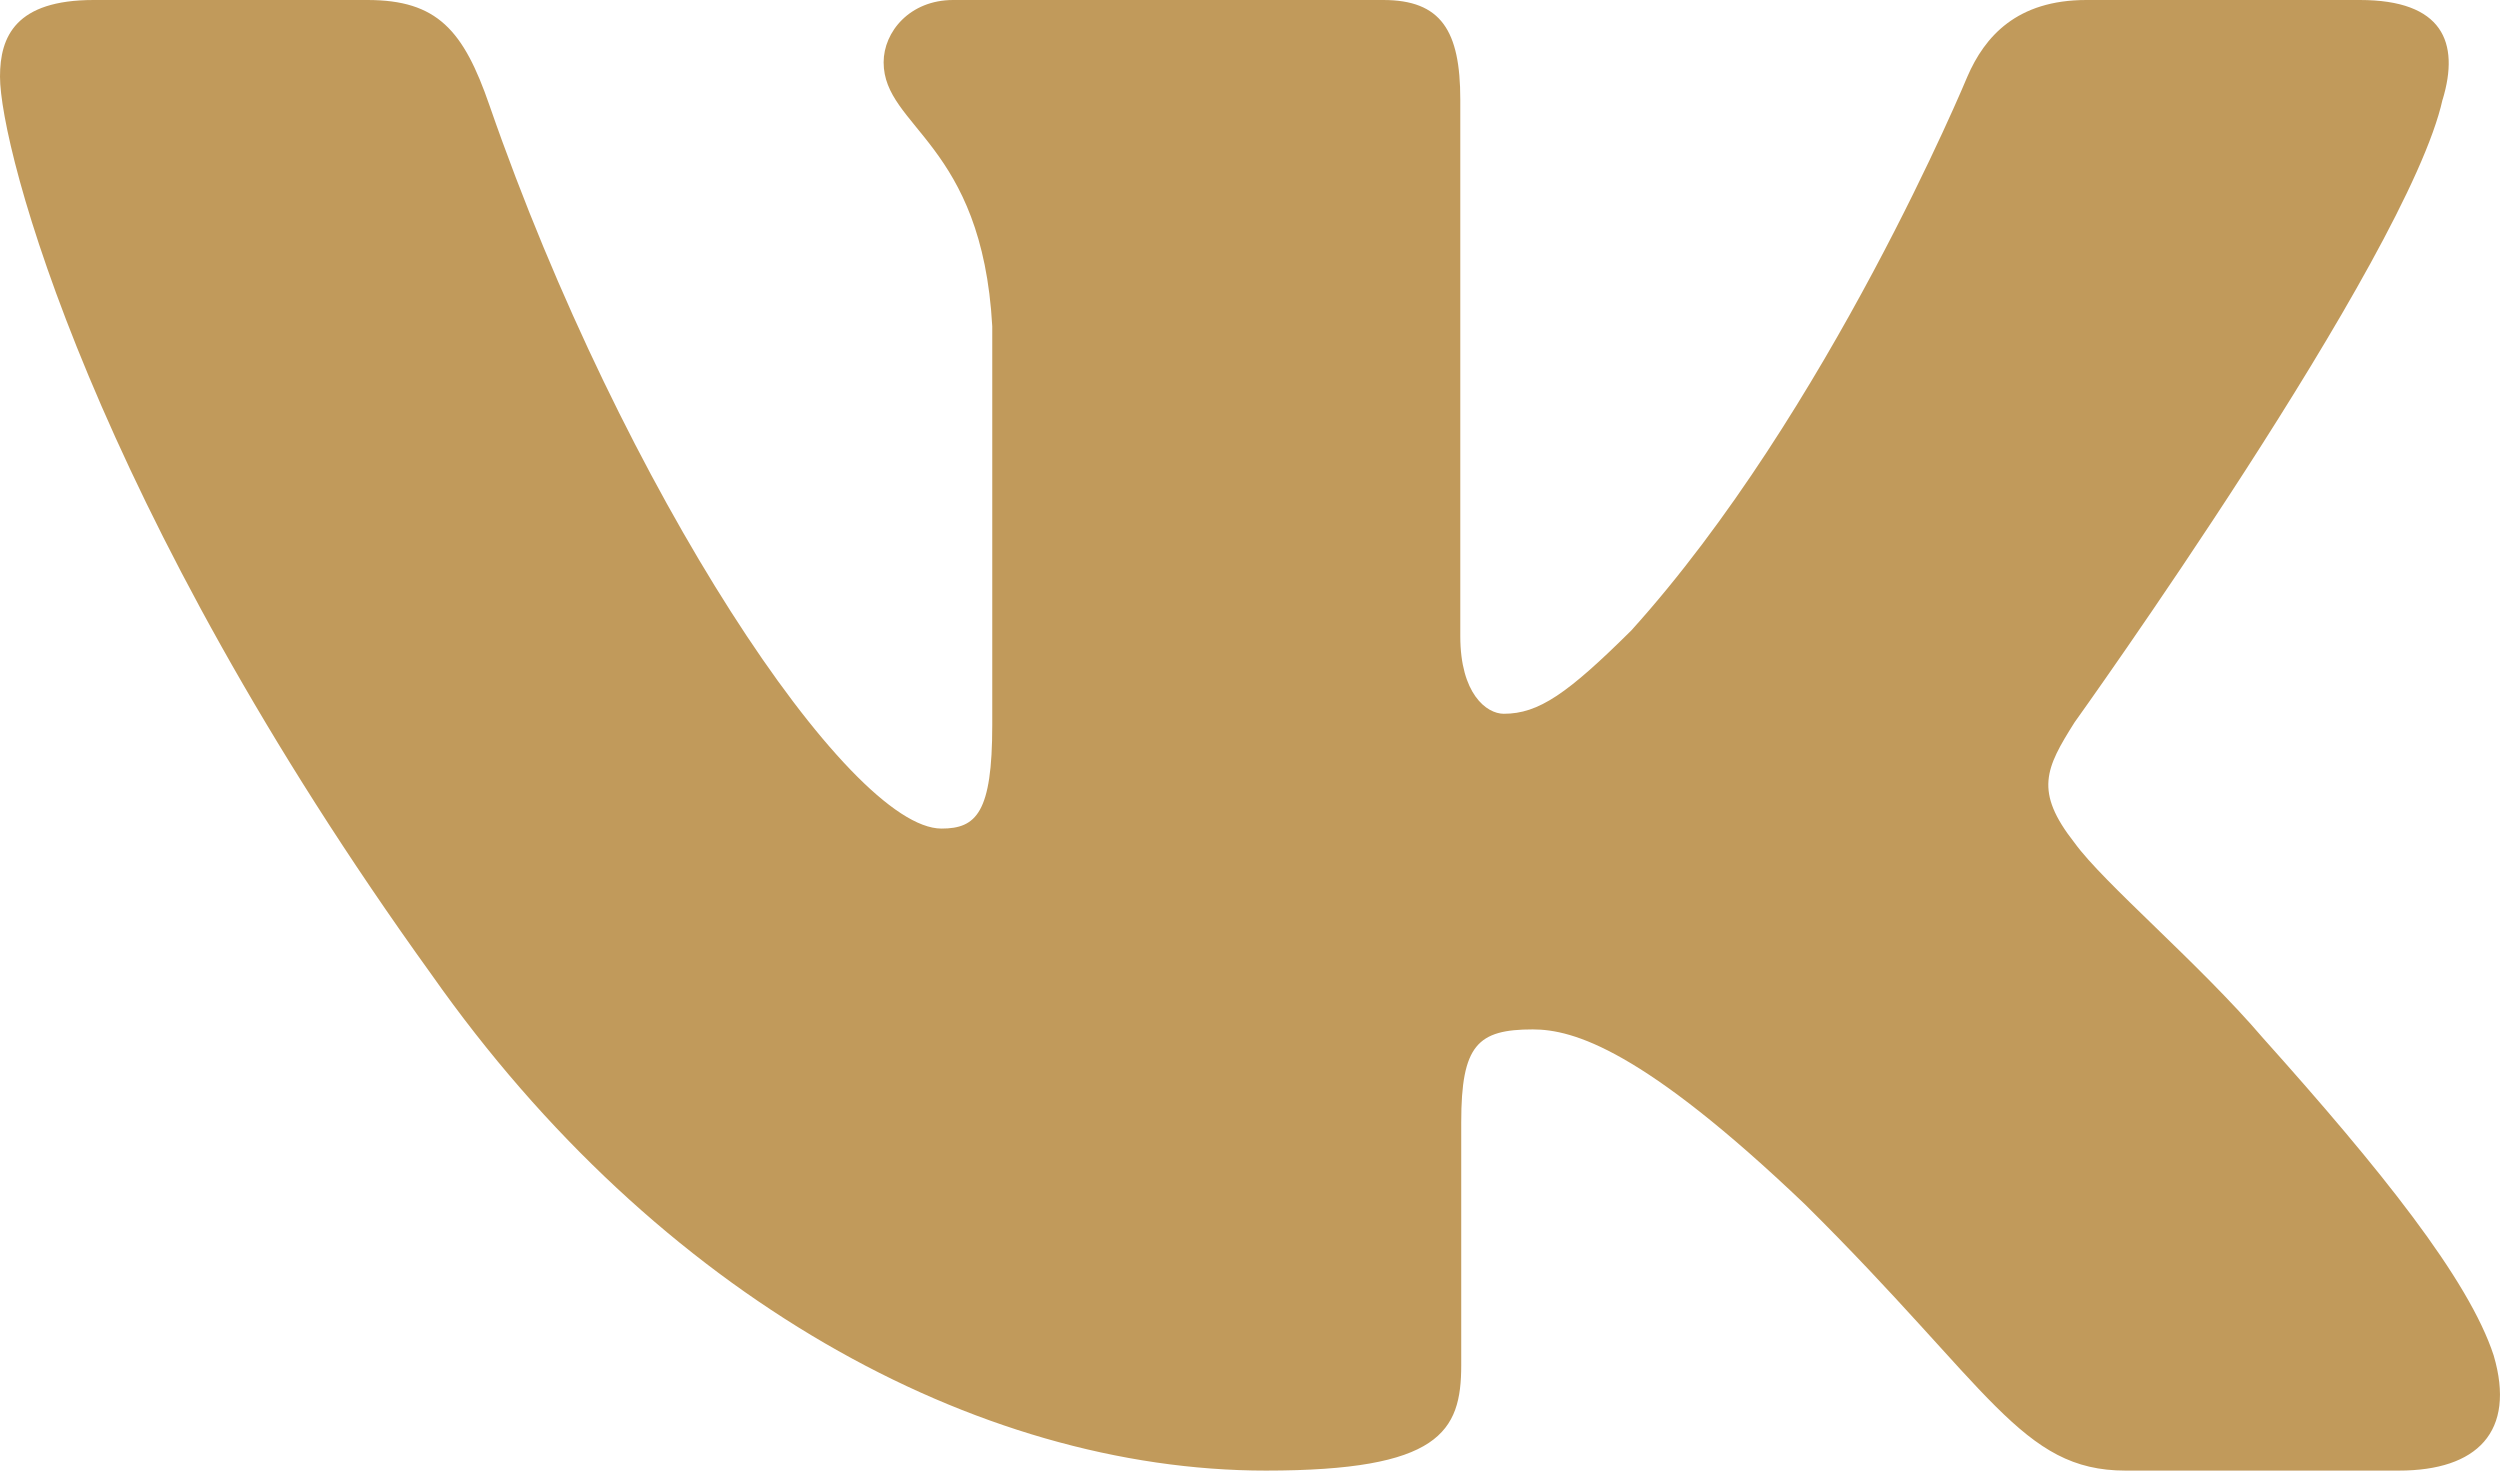
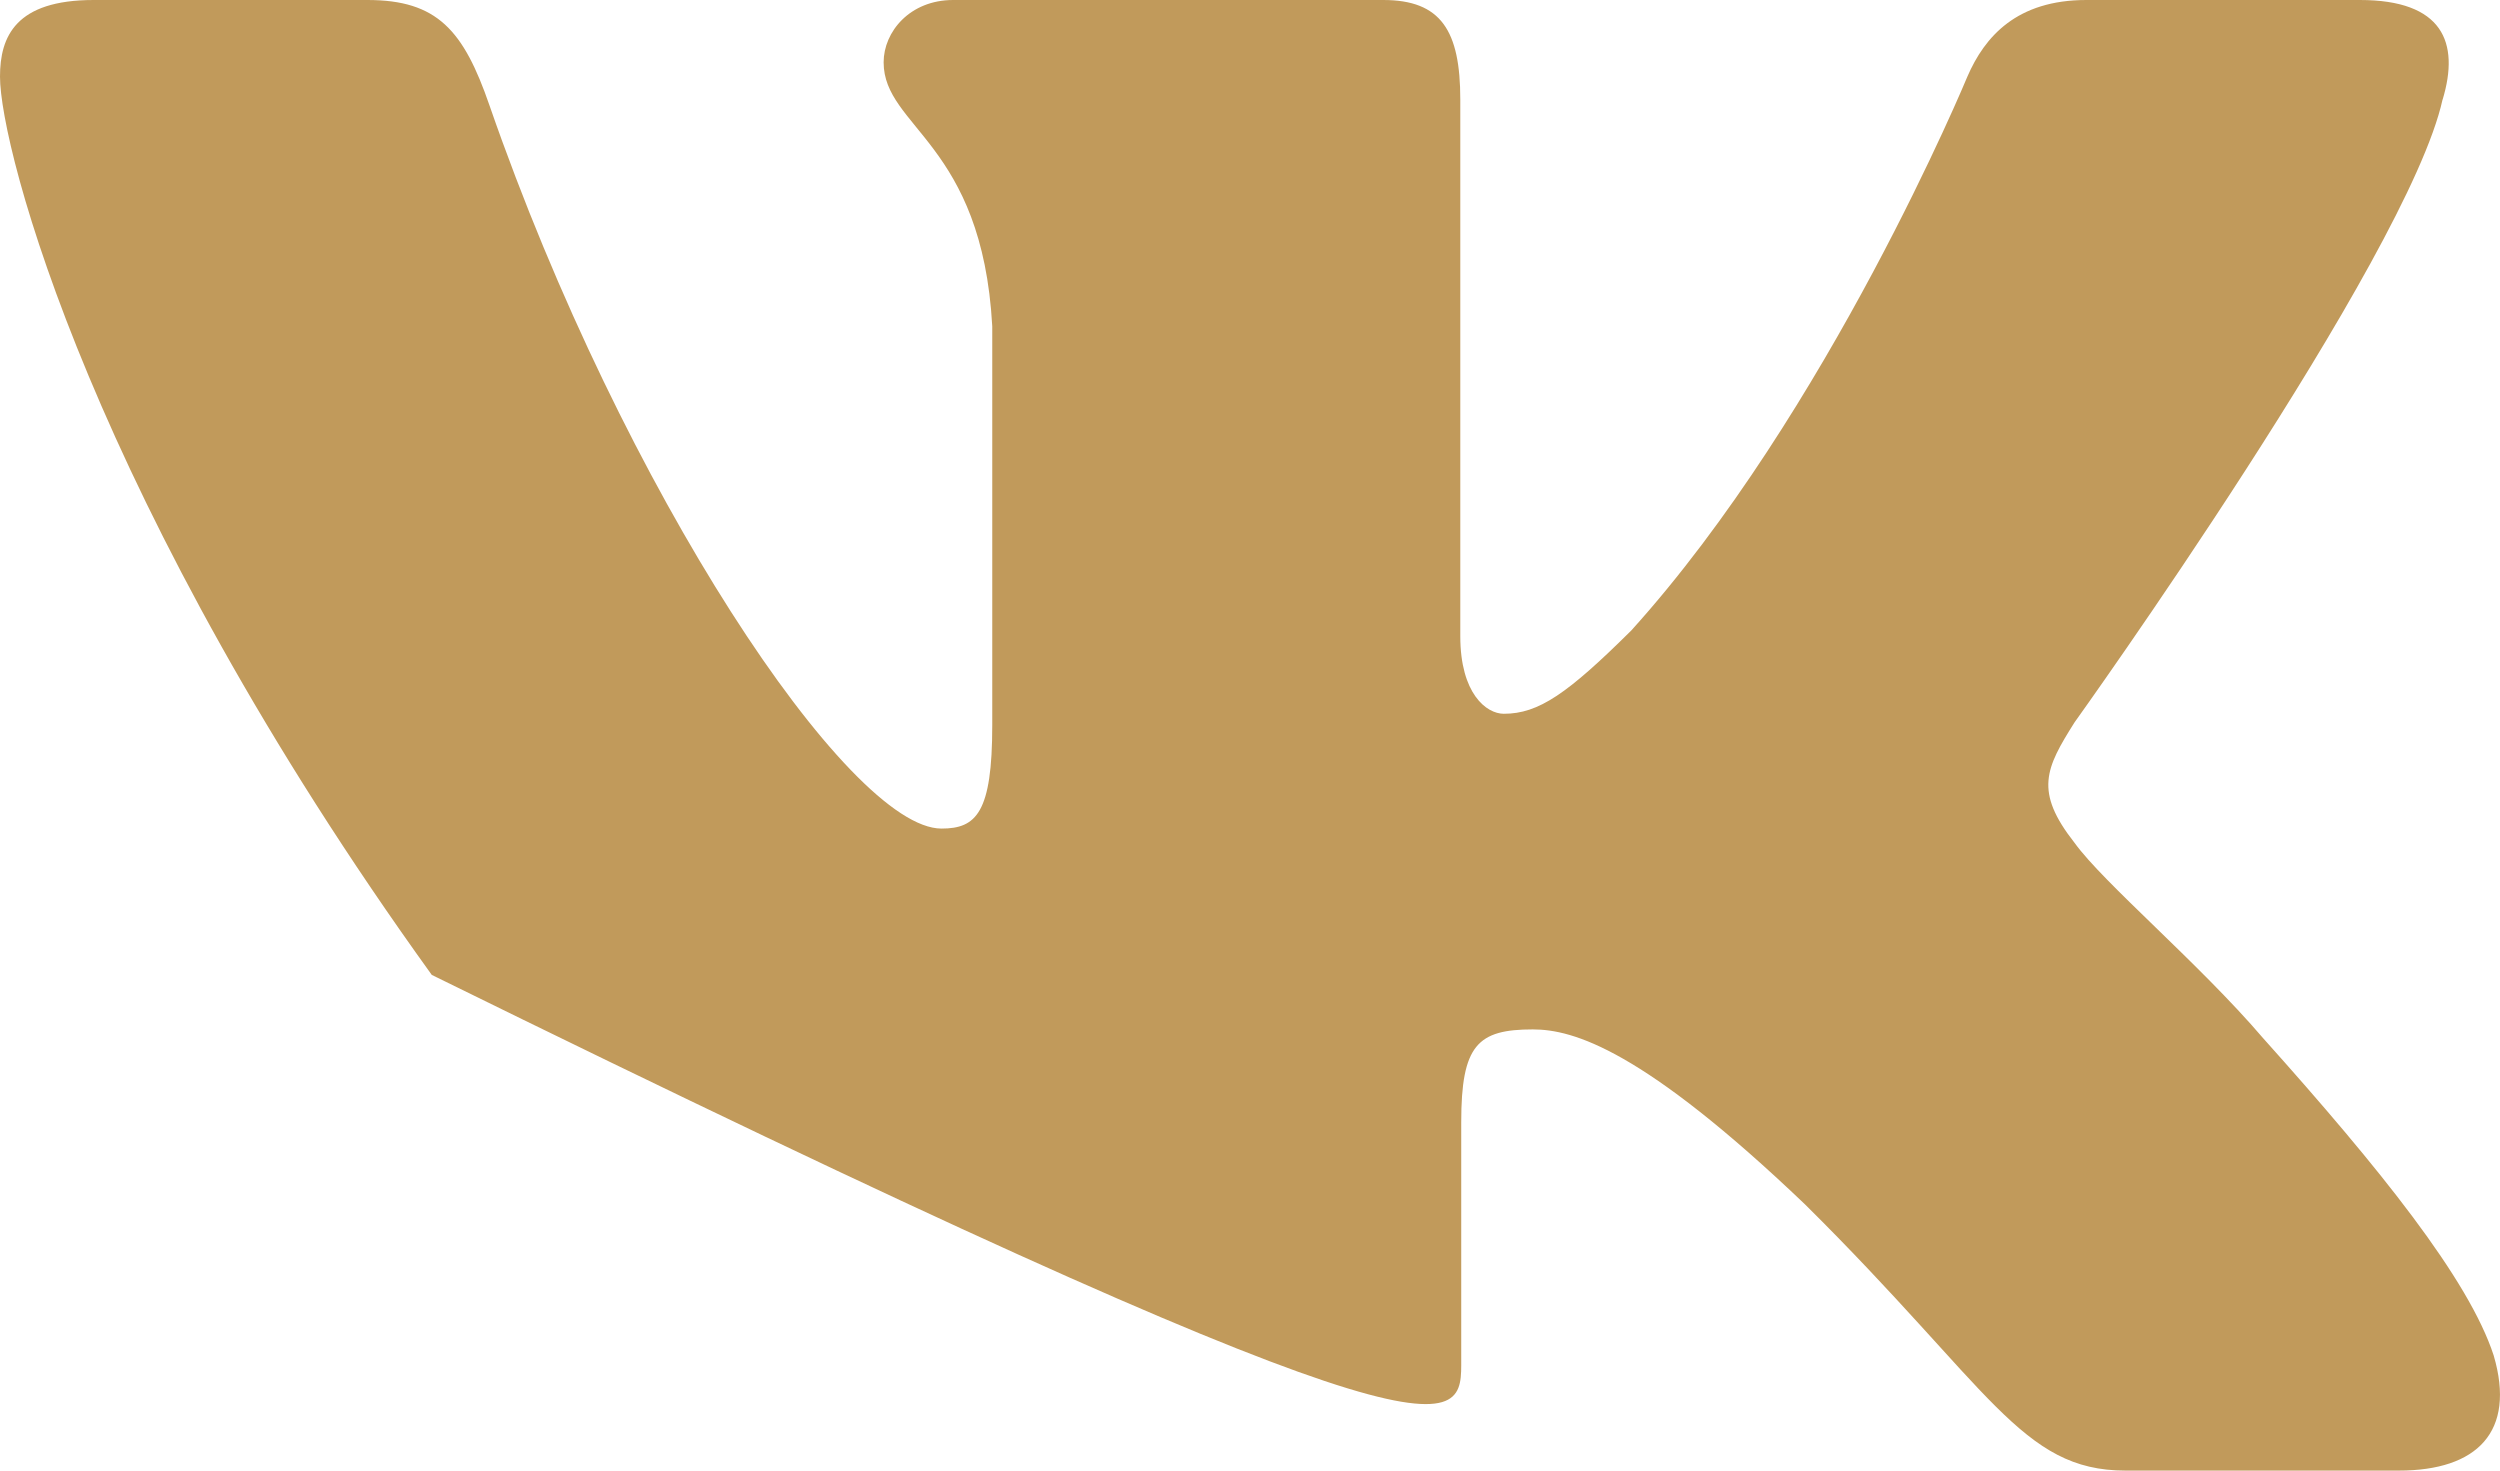
<svg xmlns="http://www.w3.org/2000/svg" width="51" height="30" viewBox="0 0 51 30" fill="none">
-   <path fill-rule="evenodd" clip-rule="evenodd" d="M49.83 2.031C50.183 0.861 49.83 0 48.141 0H42.563C41.143 0 40.489 0.744 40.134 1.564C40.134 1.564 37.297 8.413 33.279 12.861C31.979 14.151 31.388 14.561 30.678 14.561C30.323 14.561 29.79 14.151 29.79 12.979V2.031C29.79 0.626 29.399 0 28.217 0H19.445C18.559 0 18.026 0.651 18.026 1.271C18.026 2.601 20.036 2.91 20.242 6.656V14.794C20.242 16.579 19.917 16.903 19.207 16.903C17.316 16.903 12.716 10.022 9.985 2.149C9.456 0.617 8.921 0 7.495 0H1.912C0.319 0 0 0.744 0 1.564C0 3.026 1.891 10.286 8.808 19.888C13.419 26.445 19.911 30 25.825 30C29.371 30 29.809 29.211 29.809 27.851V22.894C29.809 21.315 30.145 21 31.269 21C32.097 21 33.515 21.411 36.825 24.572C40.608 28.32 41.23 30 43.36 30H48.938C50.531 30 51.33 29.211 50.871 27.651C50.366 26.1 48.559 23.848 46.165 21.176C44.864 19.654 42.913 18.015 42.321 17.194C41.494 16.142 41.73 15.673 42.321 14.736C42.321 14.736 49.12 5.252 49.828 2.031H49.83Z" fill="#C19A5B" />
+   <path fill-rule="evenodd" clip-rule="evenodd" d="M49.83 2.031C50.183 0.861 49.83 0 48.141 0H42.563C41.143 0 40.489 0.744 40.134 1.564C40.134 1.564 37.297 8.413 33.279 12.861C31.979 14.151 31.388 14.561 30.678 14.561C30.323 14.561 29.79 14.151 29.79 12.979V2.031C29.79 0.626 29.399 0 28.217 0H19.445C18.559 0 18.026 0.651 18.026 1.271C18.026 2.601 20.036 2.91 20.242 6.656V14.794C20.242 16.579 19.917 16.903 19.207 16.903C17.316 16.903 12.716 10.022 9.985 2.149C9.456 0.617 8.921 0 7.495 0H1.912C0.319 0 0 0.744 0 1.564C0 3.026 1.891 10.286 8.808 19.888C29.371 30 29.809 29.211 29.809 27.851V22.894C29.809 21.315 30.145 21 31.269 21C32.097 21 33.515 21.411 36.825 24.572C40.608 28.32 41.23 30 43.36 30H48.938C50.531 30 51.33 29.211 50.871 27.651C50.366 26.1 48.559 23.848 46.165 21.176C44.864 19.654 42.913 18.015 42.321 17.194C41.494 16.142 41.73 15.673 42.321 14.736C42.321 14.736 49.12 5.252 49.828 2.031H49.83Z" fill="#C19A5B" />
</svg>